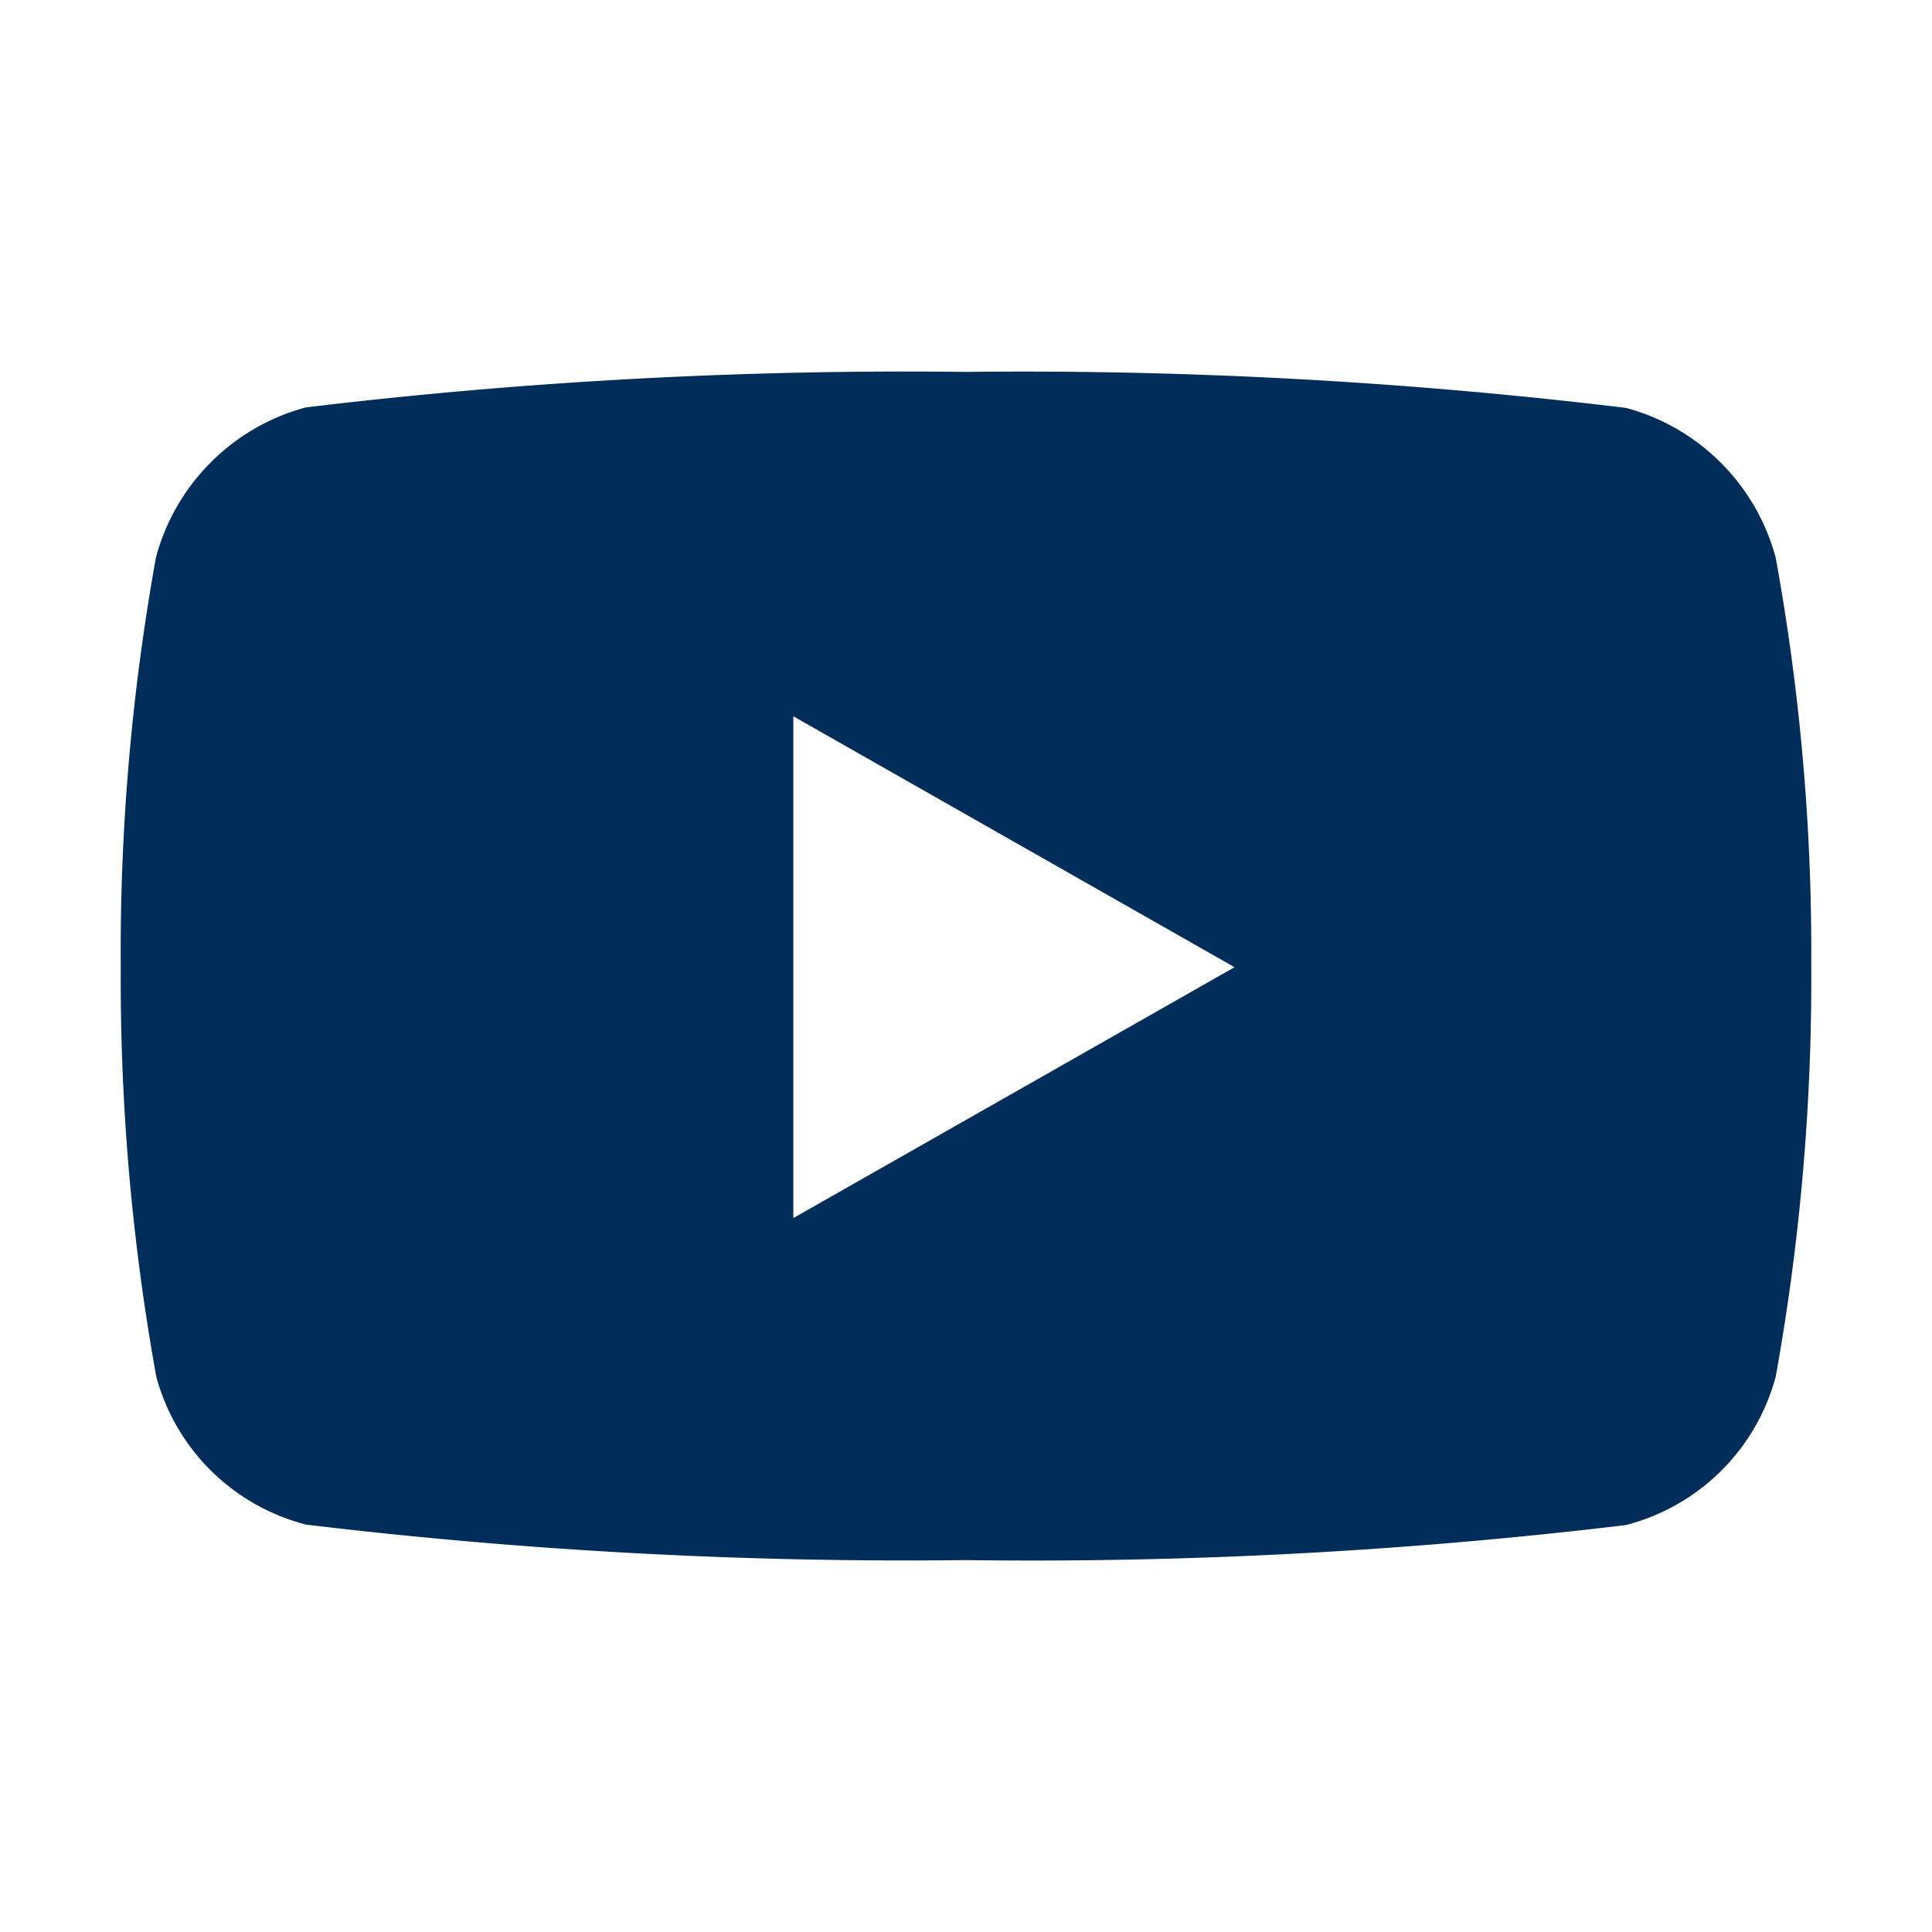
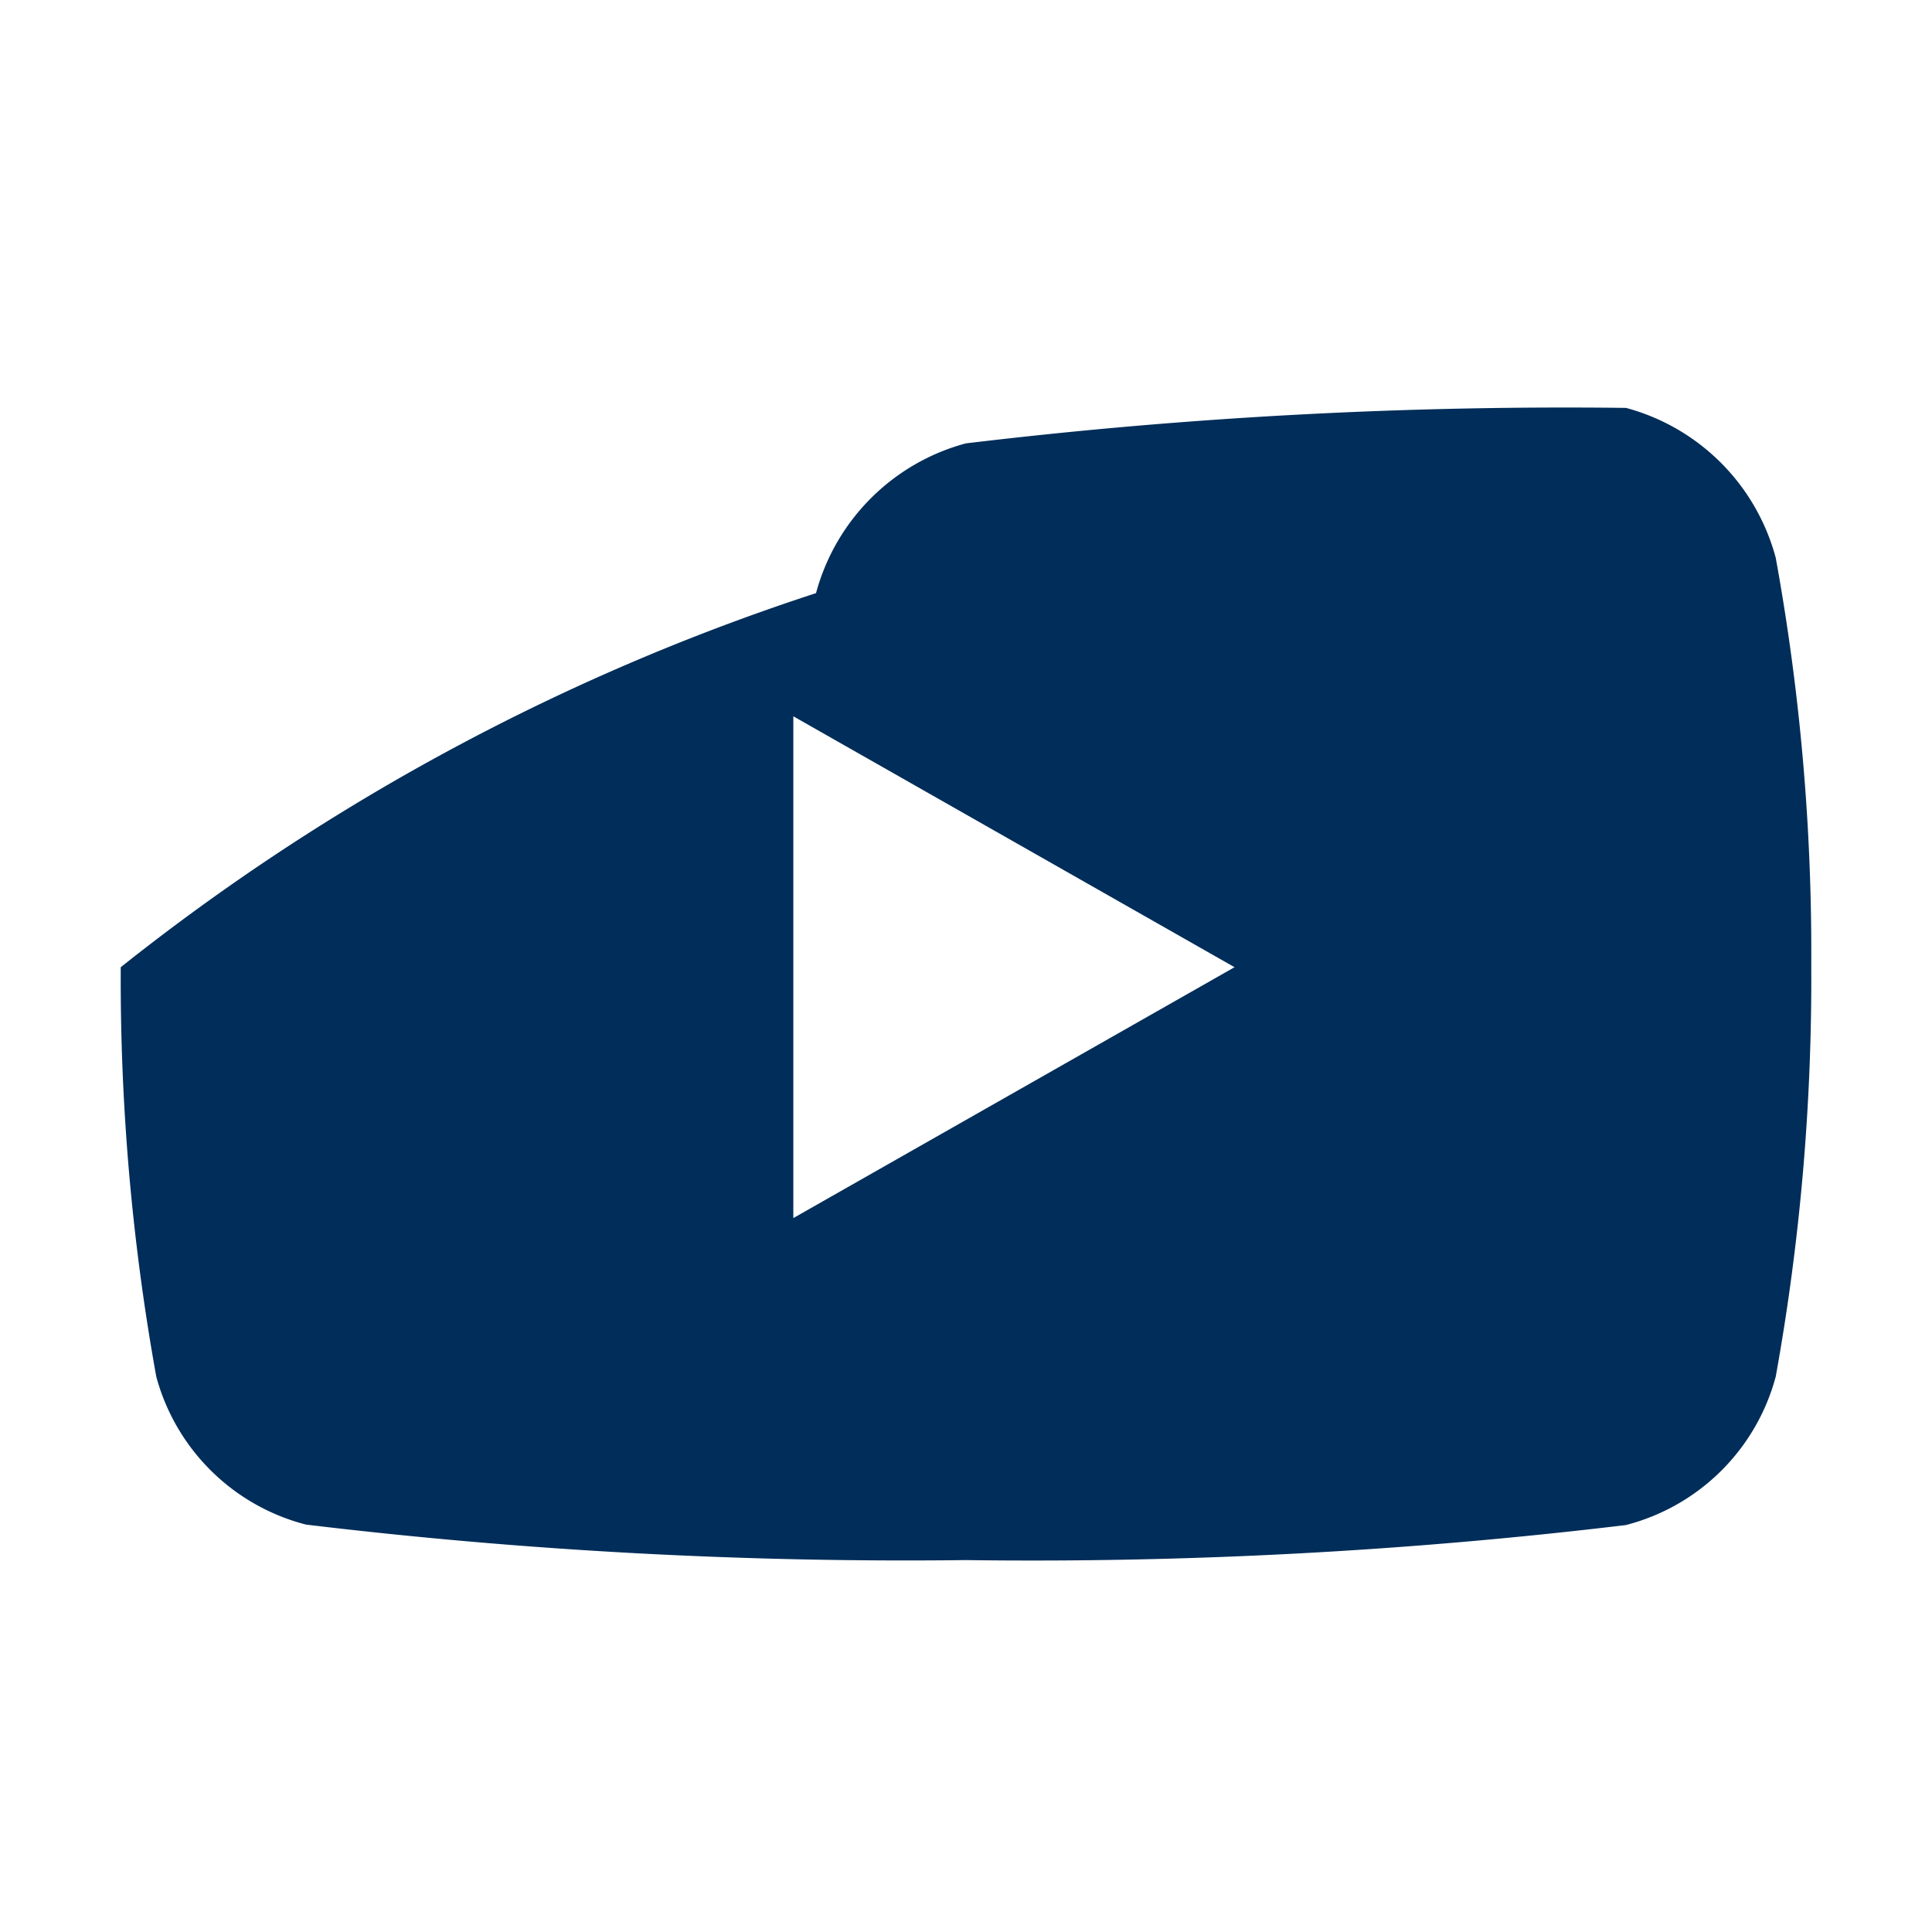
<svg xmlns="http://www.w3.org/2000/svg" id="Livello_1" data-name="Livello 1" width="80" height="80" viewBox="0 0 80 80">
  <defs>
    <style>
      .cls-1 {
        fill: #002d59;
      }
    </style>
  </defs>
-   <path id="Icon_awesome-youtube" data-name="Icon awesome-youtube" class="cls-1" d="M73.53,23.1a8.78,8.78,0,0,0-6.2-6.21A208.12,208.12,0,0,0,40,15.4a208.11,208.11,0,0,0-27.34,1.47,8.79,8.79,0,0,0-6.2,6.2A92.06,92.06,0,0,0,5,40.05,92.63,92.63,0,0,0,6.47,57a8.66,8.66,0,0,0,6.2,6.13A208.11,208.11,0,0,0,40,64.6a206.08,206.08,0,0,0,27.32-1.45A8.66,8.66,0,0,0,73.53,57a92.7,92.7,0,0,0,1.47-17A91.14,91.14,0,0,0,73.53,23.1ZM32.85,50.45V29.66L51.12,40.05,32.83,50.45Z" />
+   <path id="Icon_awesome-youtube" data-name="Icon awesome-youtube" class="cls-1" d="M73.53,23.1a8.78,8.78,0,0,0-6.2-6.21a208.11,208.11,0,0,0-27.34,1.47,8.79,8.79,0,0,0-6.2,6.2A92.06,92.06,0,0,0,5,40.05,92.63,92.63,0,0,0,6.47,57a8.66,8.66,0,0,0,6.2,6.13A208.11,208.11,0,0,0,40,64.6a206.08,206.08,0,0,0,27.32-1.45A8.66,8.66,0,0,0,73.53,57a92.7,92.7,0,0,0,1.47-17A91.14,91.14,0,0,0,73.53,23.1ZM32.85,50.45V29.66L51.12,40.05,32.83,50.45Z" />
</svg>